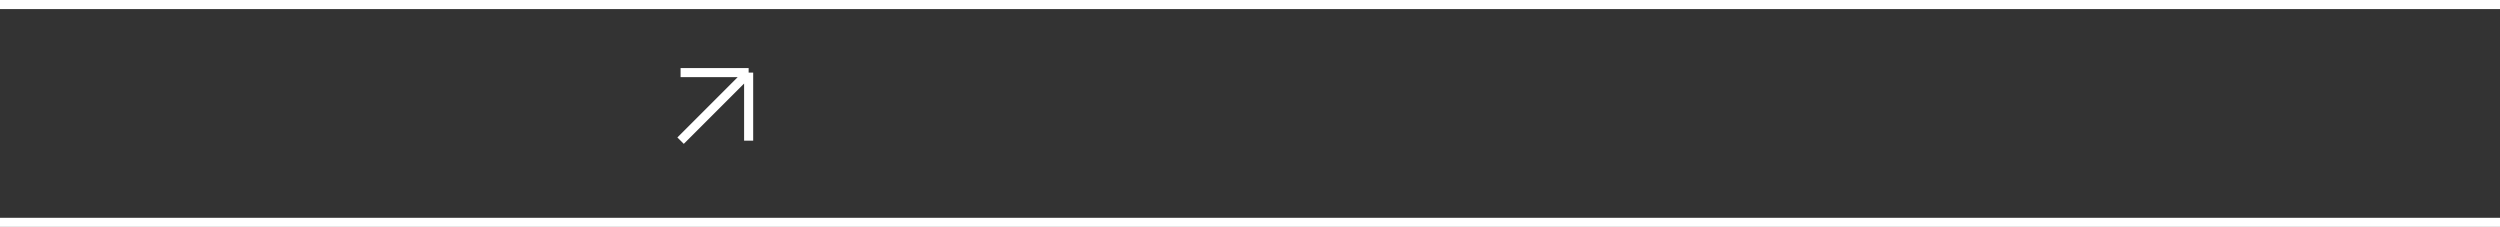
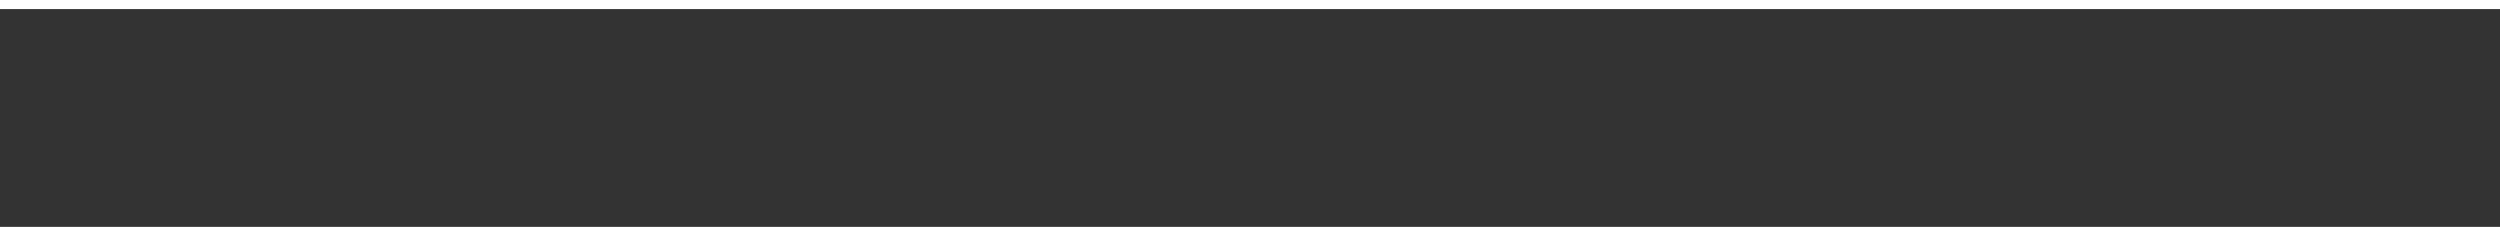
<svg xmlns="http://www.w3.org/2000/svg" width="551" height="50" viewBox="0 0 551 50" fill="none">
  <rect x="0" y="0" width="551" height="50" fill="#333333" stroke="none" />
-   <path d="M150 31L165 16M165 16V31M165 16H150" stroke="white" stroke-width="2" />
  <line x1="-8.74228e-08" y1="1" x2="551" y2="1" stroke="white" stroke-width="2" />
-   <line x1="-8.74228e-08" y1="49" x2="551" y2="49" stroke="white" stroke-width="2" />
</svg>